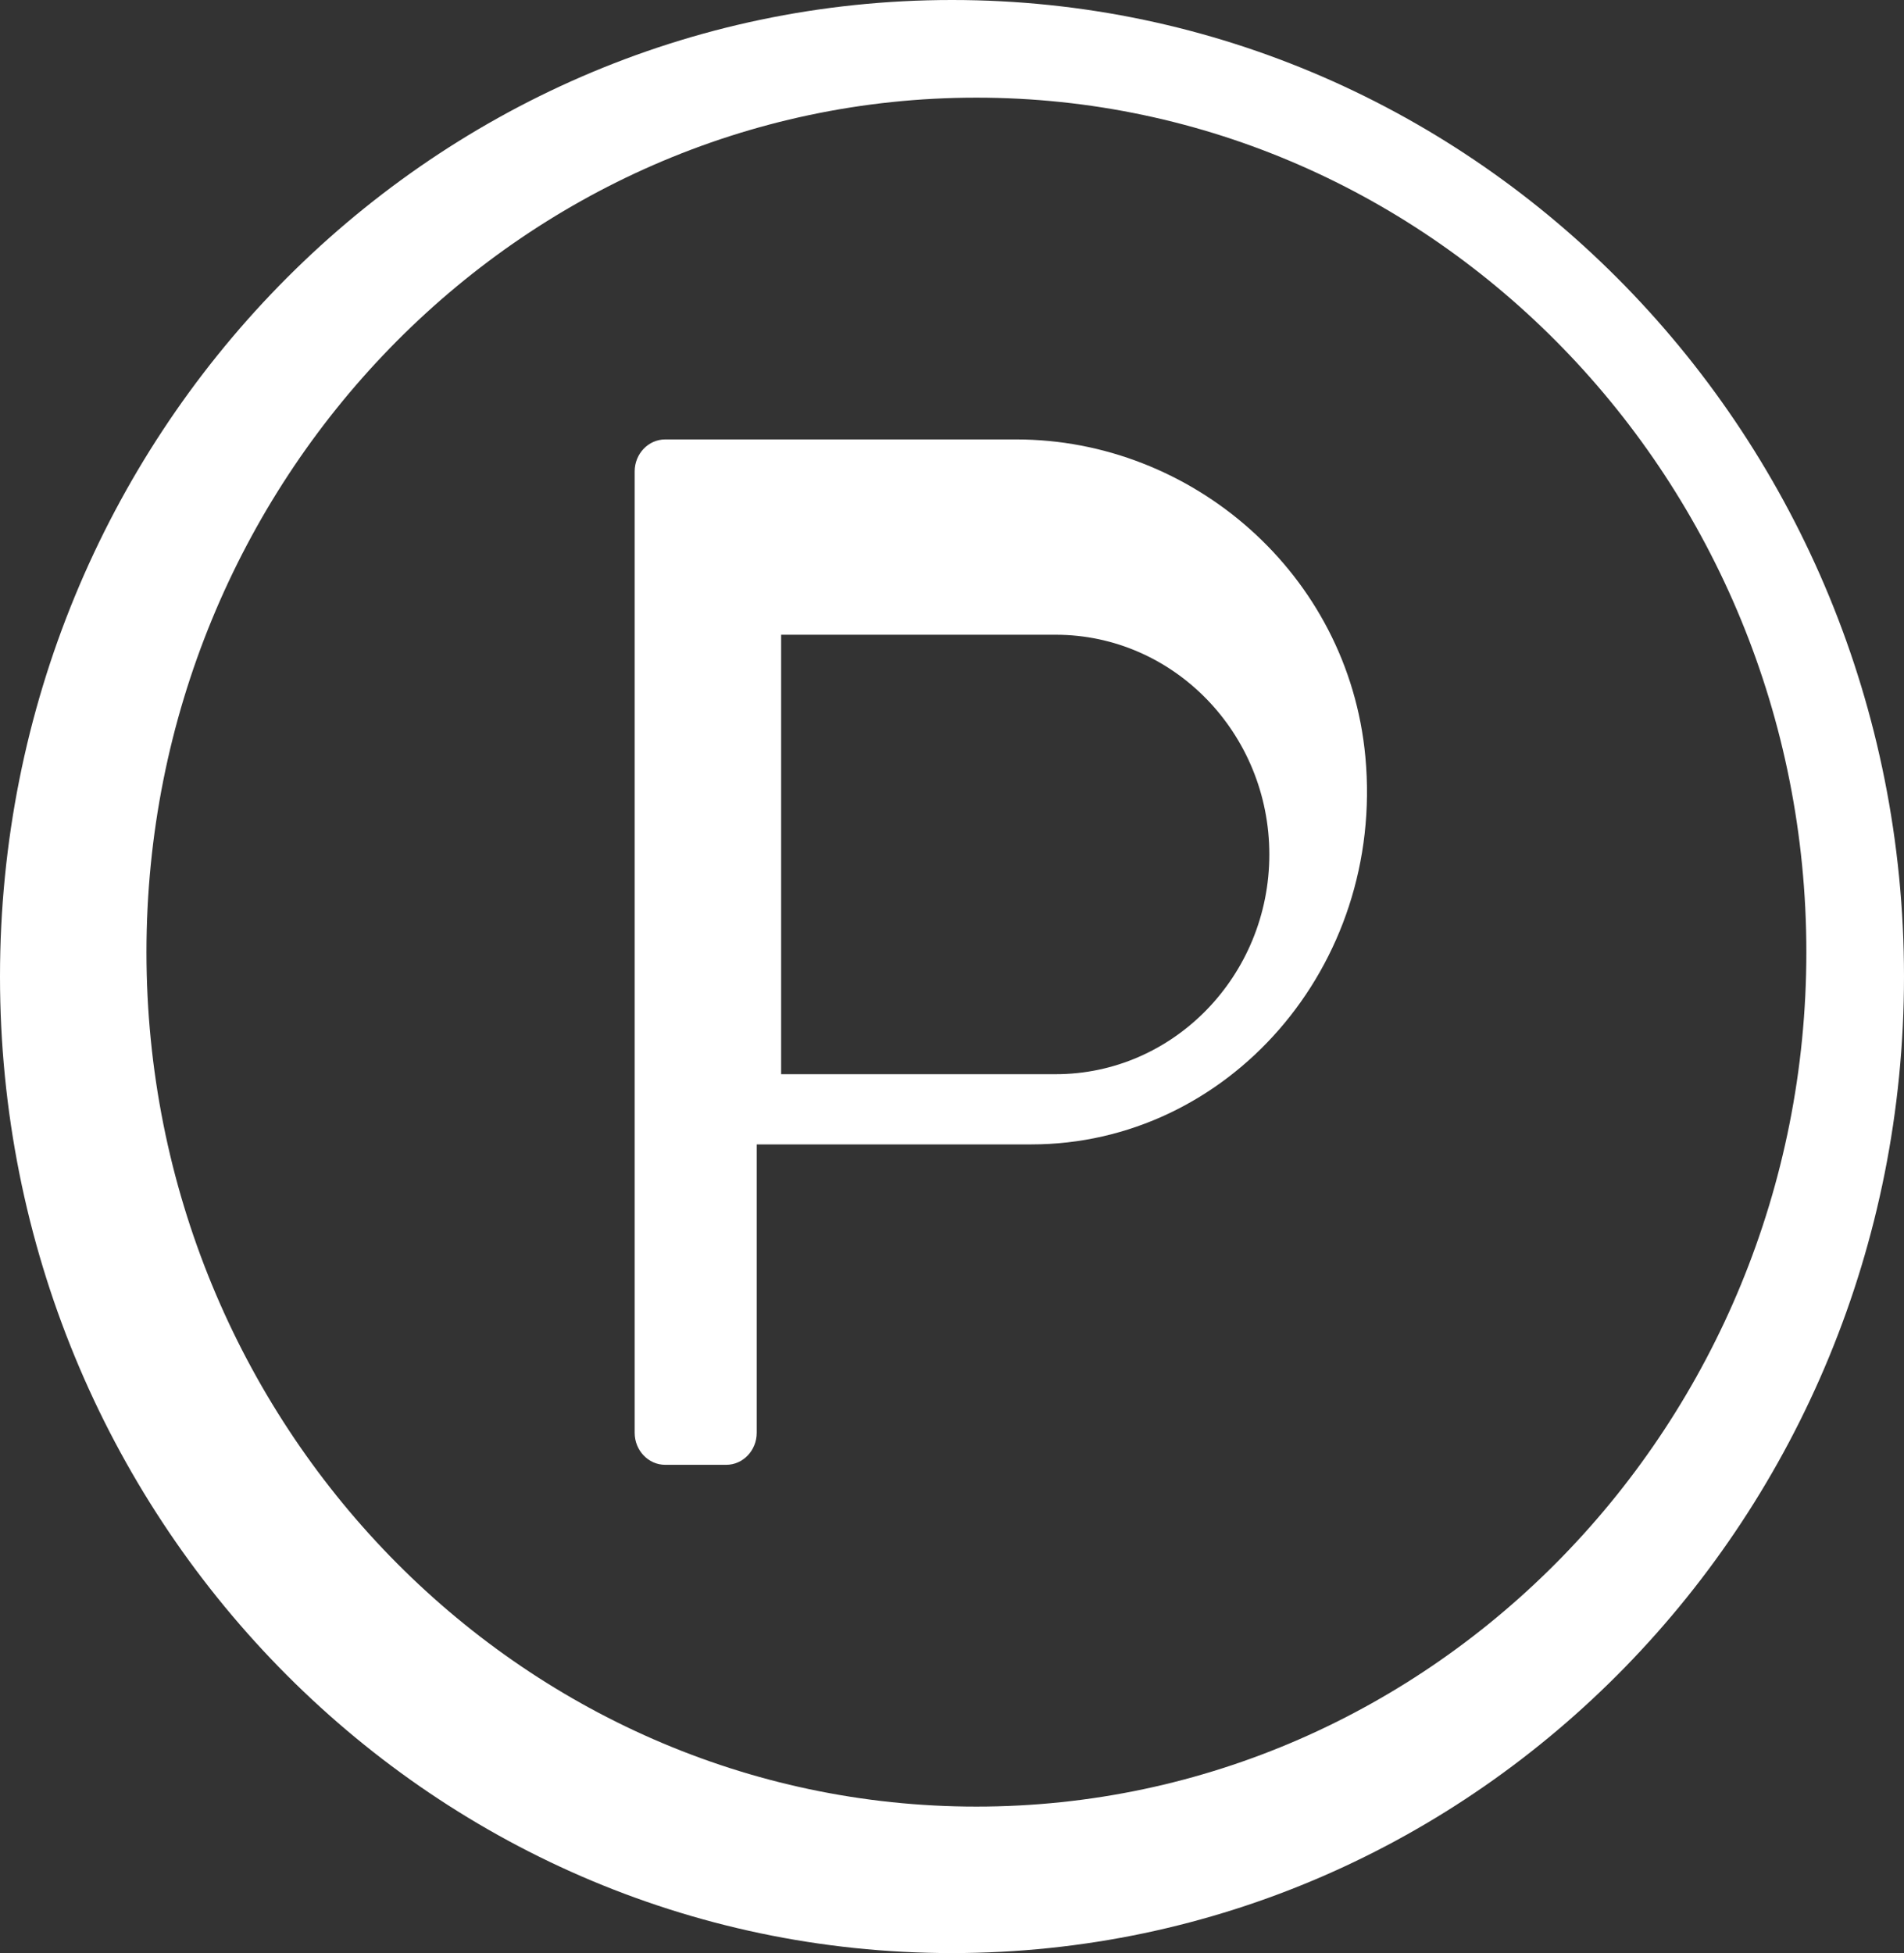
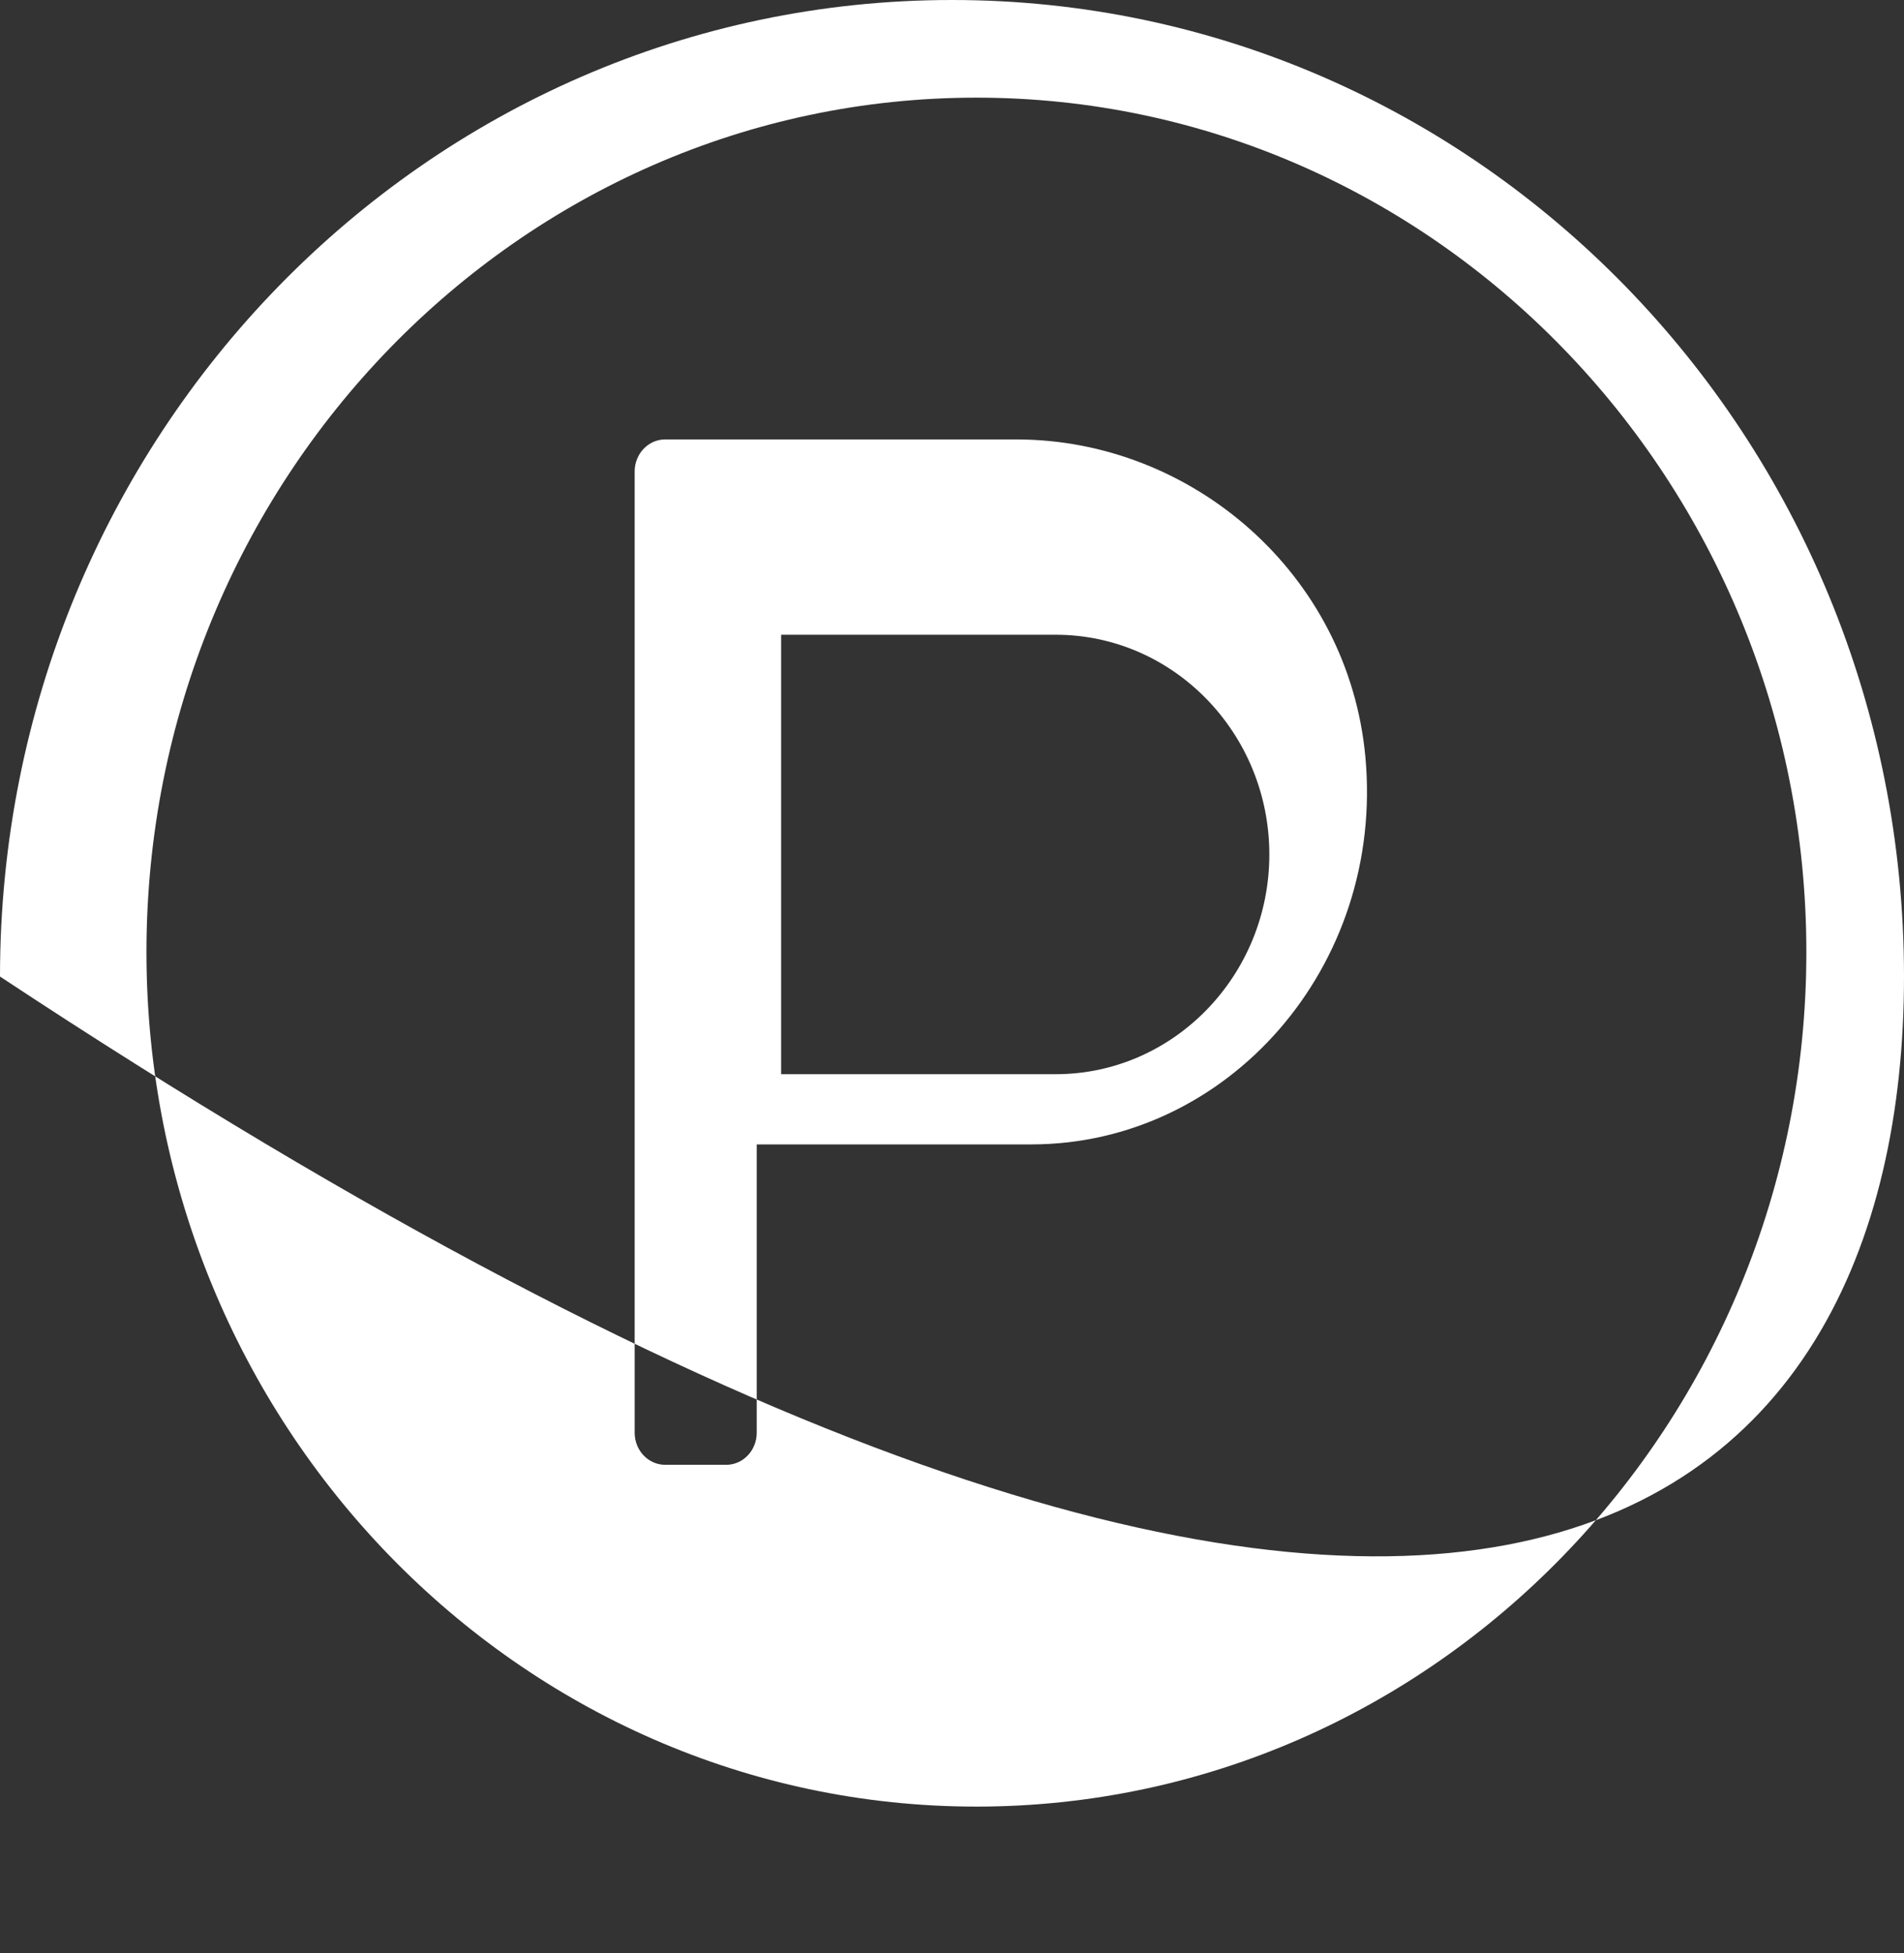
<svg xmlns="http://www.w3.org/2000/svg" width="39px" height="40px" viewBox="0 0 39 40" version="1.1">
  <rect x="0" y="0" width="39" height="40" fill="#333333" stroke="none" />
  <title>Shape Copy 8</title>
  <g id="Page-1" stroke="none" stroke-width="1" fill="none" fill-rule="evenodd">
    <g id="Home" transform="translate(-815, -1960)" fill="#FFFFFF">
      <g id="Amenities-Icons" transform="translate(0, 1680)">
        <g id="Group-10" transform="translate(740, 280)">
-           <path d="M95.82,9 L88.625,9 C88.28,9 88,9.294 88,9.656 L88,29.344 C88,29.706 88.28,30 88.625,30 L89.875,30 C90.22,30 90.5,29.706 90.5,29.344 L90.5,23.438 L96.125,23.438 C100.143,23.438 103.366,19.802 102.967,15.499 C102.619,11.749 99.409,9 95.82,9 Z M96.625,22 L91,22 L91,13 L96.625,13 C99.037,13 101,15.019 101,17.5 C101,19.981 99.037,22 96.625,22 Z M94.5,0 C83.73,0 75,8.954 75,20 C75,31.046 83.73,40 94.5,40 C105.27,40 114,31.046 114,20 C114,8.954 105.27,0 94.5,0 Z M95,37 C85.626,37 78,29.149 78,19.5 C78,9.851 85.626,2 95,2 C104.374,2 112,9.851 112,19.5 C112,29.149 104.374,37 95,37 Z" id="Shape-Copy-8" />
+           <path d="M95.82,9 L88.625,9 C88.28,9 88,9.294 88,9.656 L88,29.344 C88,29.706 88.28,30 88.625,30 L89.875,30 C90.22,30 90.5,29.706 90.5,29.344 L90.5,23.438 L96.125,23.438 C100.143,23.438 103.366,19.802 102.967,15.499 C102.619,11.749 99.409,9 95.82,9 Z M96.625,22 L91,22 L91,13 L96.625,13 C99.037,13 101,15.019 101,17.5 C101,19.981 99.037,22 96.625,22 Z M94.5,0 C83.73,0 75,8.954 75,20 C105.27,40 114,31.046 114,20 C114,8.954 105.27,0 94.5,0 Z M95,37 C85.626,37 78,29.149 78,19.5 C78,9.851 85.626,2 95,2 C104.374,2 112,9.851 112,19.5 C112,29.149 104.374,37 95,37 Z" id="Shape-Copy-8" />
        </g>
      </g>
    </g>
  </g>
</svg>